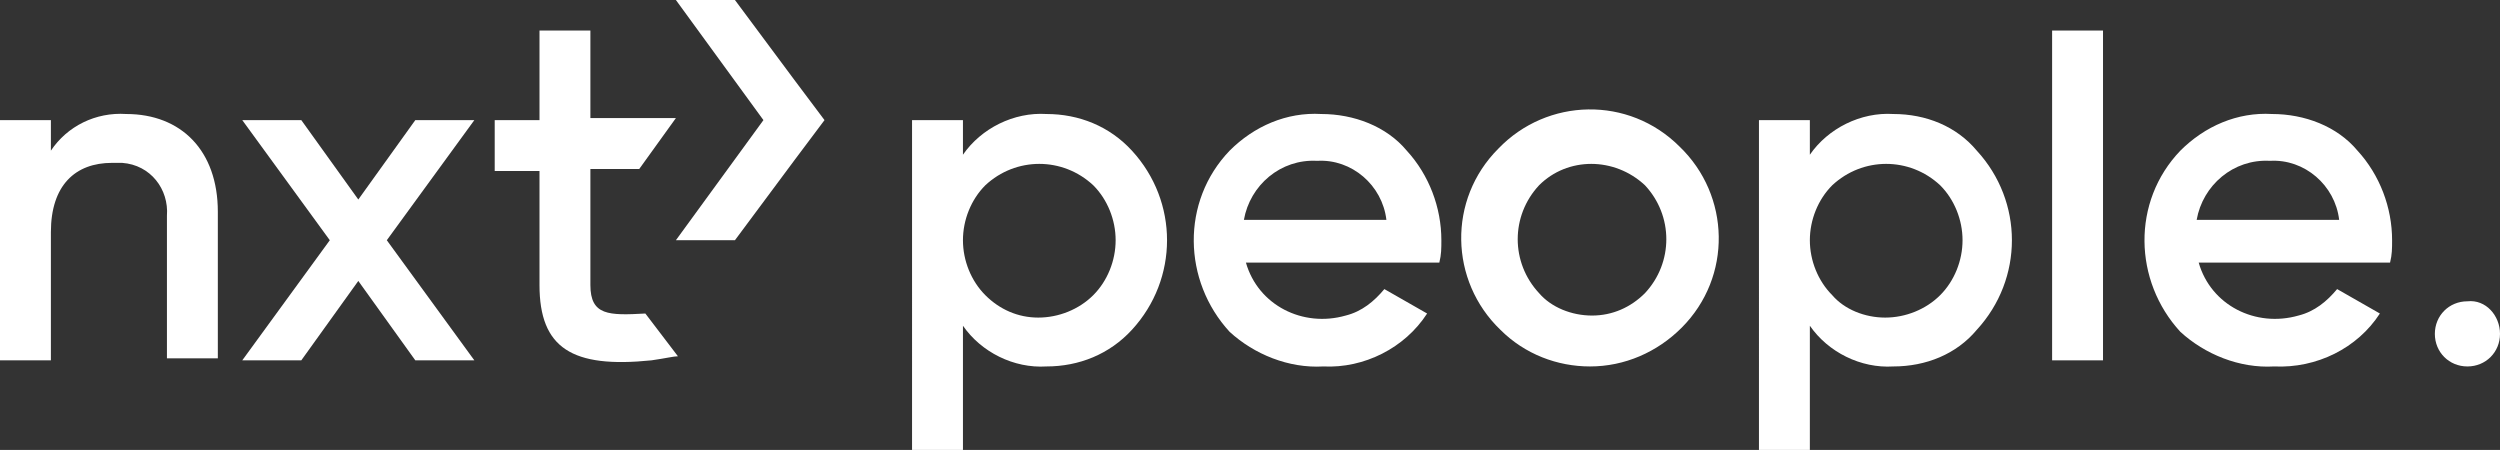
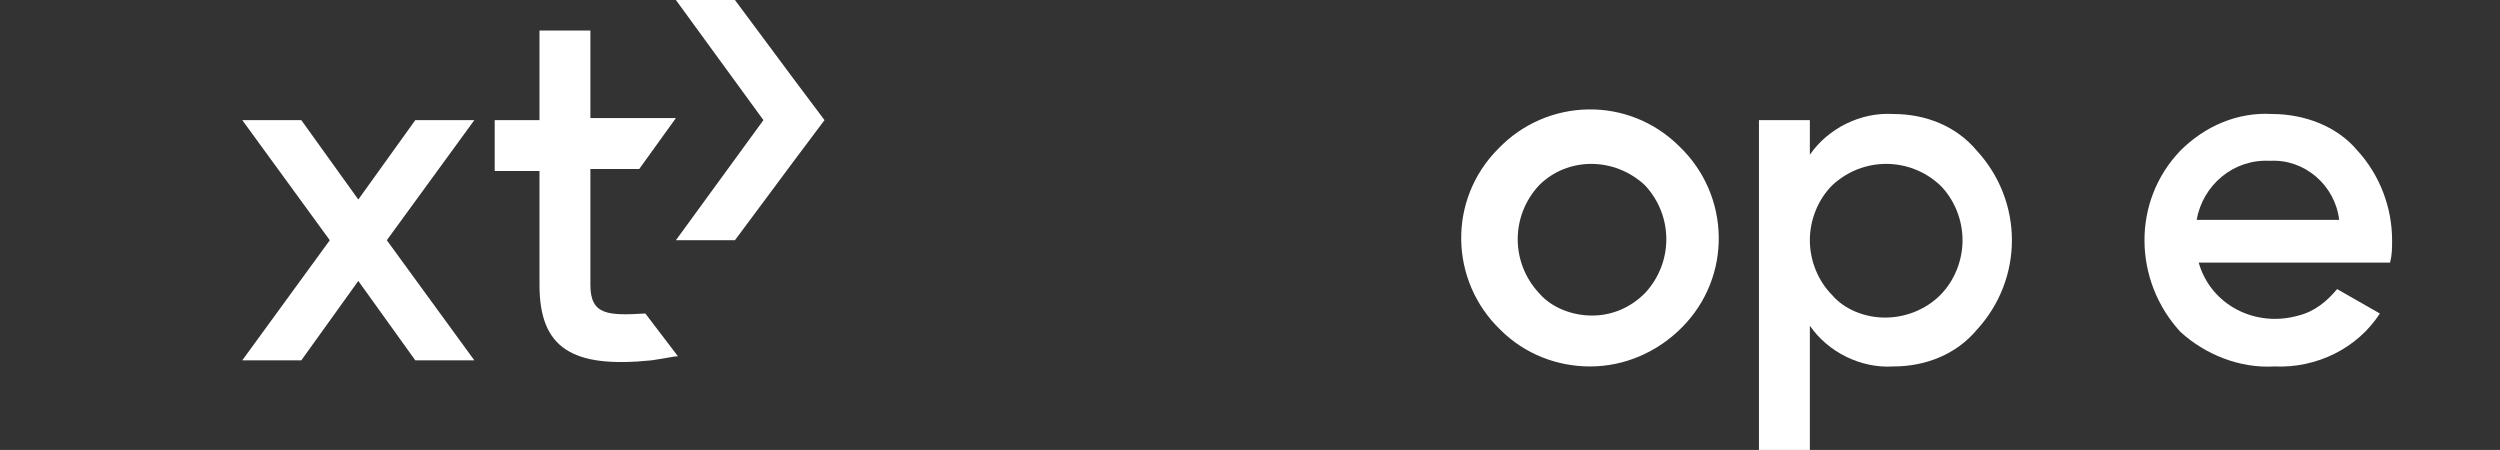
<svg xmlns="http://www.w3.org/2000/svg" version="1.1" id="Layer_1" x="0px" y="0px" viewBox="0 0 122.8 22.1" style="enable-background:new 0 0 122.8 22.1;" xml:space="preserve">
  <rect x="0" y="0" width="122.8" height="22.1" fill="#333333" stroke="none" />
  <style type="text/css">
	.st0{fill:#FFFFFF;}
</style>
-   <path id="Path_392" class="st0" d="M51,15.6c1,0,2-0.4,2.7-1.1c0.7-0.7,1.1-1.7,1.1-2.7c0-1-0.4-2-1.1-2.7c-1.5-1.4-3.8-1.4-5.3,0  c-0.7,0.7-1.1,1.7-1.1,2.7c0,1,0.4,2,1.1,2.7C49.1,15.2,50,15.6,51,15.6 M55.6,7.4c2.3,2.5,2.3,6.3,0,8.8C54.5,17.4,53,18,51.4,18  c-1.6,0.1-3.2-0.7-4.1-2v6.1h-2.5V5.9h2.5v1.7c0.9-1.3,2.5-2.1,4.1-2C53,5.6,54.5,6.2,55.6,7.4" />
-   <path id="Path_393" class="st0" d="M68.1,10.8c-0.2-1.7-1.7-3-3.4-2.9c-1.8-0.1-3.3,1.2-3.6,2.9H68.1z M61.2,12.9  c0.6,2.1,2.8,3.2,4.9,2.6c0.8-0.2,1.4-0.7,1.9-1.3l2.1,1.2C69,17.1,67,18.1,65,18c-1.7,0.1-3.4-0.6-4.6-1.7c-2.3-2.5-2.4-6.4,0-8.9  c1.2-1.2,2.8-1.9,4.5-1.8c1.6,0,3.2,0.6,4.2,1.8c1.1,1.2,1.7,2.8,1.7,4.4c0,0.4,0,0.7-0.1,1.1H61.2z" />
  <path id="Path_394" class="st0" d="M78.2,15.5c1,0,1.9-0.4,2.6-1.1c1.4-1.5,1.4-3.8,0-5.3c-1.5-1.4-3.8-1.4-5.2,0  c-1.4,1.5-1.4,3.8,0,5.3C76.2,15.1,77.2,15.5,78.2,15.5 M73.7,16.2c-2.5-2.4-2.6-6.4-0.1-8.9c2.4-2.5,6.4-2.6,8.9-0.1  c2.5,2.4,2.6,6.4,0.1,8.9c-1.2,1.2-2.8,1.9-4.5,1.9C76.5,18,74.9,17.4,73.7,16.2" />
  <path id="Path_395" class="st0" d="M92.6,15.6c1,0,2-0.4,2.7-1.1c0.7-0.7,1.1-1.7,1.1-2.7c0-1-0.4-2-1.1-2.7c-1.5-1.4-3.8-1.4-5.3,0  c-0.7,0.7-1.1,1.7-1.1,2.7c0,1,0.4,2,1.1,2.7C90.6,15.2,91.6,15.6,92.6,15.6 M97.1,7.4c2.3,2.5,2.3,6.3,0,8.8  C96.1,17.4,94.6,18,93,18c-1.6,0.1-3.2-0.7-4.1-2v6.1h-2.5V5.9h2.5v1.7c0.9-1.3,2.5-2.1,4.1-2C94.6,5.6,96.1,6.2,97.1,7.4" />
-   <rect id="Rectangle_599" x="100.8" y="1.5" class="st0" width="2.5" height="16.2" />
  <path id="Path_396" class="st0" d="M114.9,10.8c-0.2-1.7-1.7-3-3.4-2.9c-1.8-0.1-3.3,1.2-3.6,2.9H114.9z M108,12.9  c0.6,2.1,2.8,3.2,4.9,2.6c0.8-0.2,1.4-0.7,1.9-1.3l2.1,1.2c-1.1,1.7-3.1,2.7-5.2,2.6c-1.7,0.1-3.4-0.6-4.6-1.7  c-2.3-2.5-2.4-6.4,0-8.9c1.2-1.2,2.8-1.9,4.5-1.8c1.6,0,3.2,0.6,4.2,1.8c1.1,1.2,1.7,2.8,1.7,4.4c0,0.4,0,0.7-0.1,1.1H108z" />
  <path id="Path_397" class="st0" d="M23.3,5.9h-2.9l-2.8,3.9l-2.8-3.9h-2.9l4.3,5.9l-4.3,5.9h2.9l2.8-3.9l2.8,3.9h2.9L19,11.8  L23.3,5.9z" />
-   <path id="Path_398" class="st0" d="M10.7,10.4v7.2H8.2v-7C8.3,9.3,7.4,8.1,6,8c-0.2,0-0.3,0-0.5,0c-1.8,0-3,1.1-3,3.4v6.3H0V5.9h2.5  v1.5c0.8-1.2,2.2-1.9,3.7-1.8C8.9,5.6,10.7,7.4,10.7,10.4" />
  <path id="Path_399" class="st0" d="M31.7,15.4C29.9,15.5,29,15.5,29,14V8.3h2.4l1.8-2.5H29V1.5h-2.5v4.4h-2.2v2.5h2.2V14  c0,3.1,1.6,4.1,5.5,3.7c0.7-0.1,1.1-0.2,1.3-0.2L31.7,15.4z" />
  <path id="Path_400" class="st0" d="M39,3.9L36.1,0h-2.9l4.3,5.9l-4.3,5.9h2.9L39,7.9l1.5-2L39,3.9z" />
-   <path id="Path_401" class="st0" d="M122.8,16.4c0,0.9-0.7,1.6-1.6,1.6c-0.9,0-1.6-0.7-1.6-1.6c0-0.9,0.7-1.6,1.6-1.6c0,0,0,0,0,0  C122.1,14.7,122.8,15.5,122.8,16.4C122.8,16.4,122.8,16.4,122.8,16.4" />
</svg>